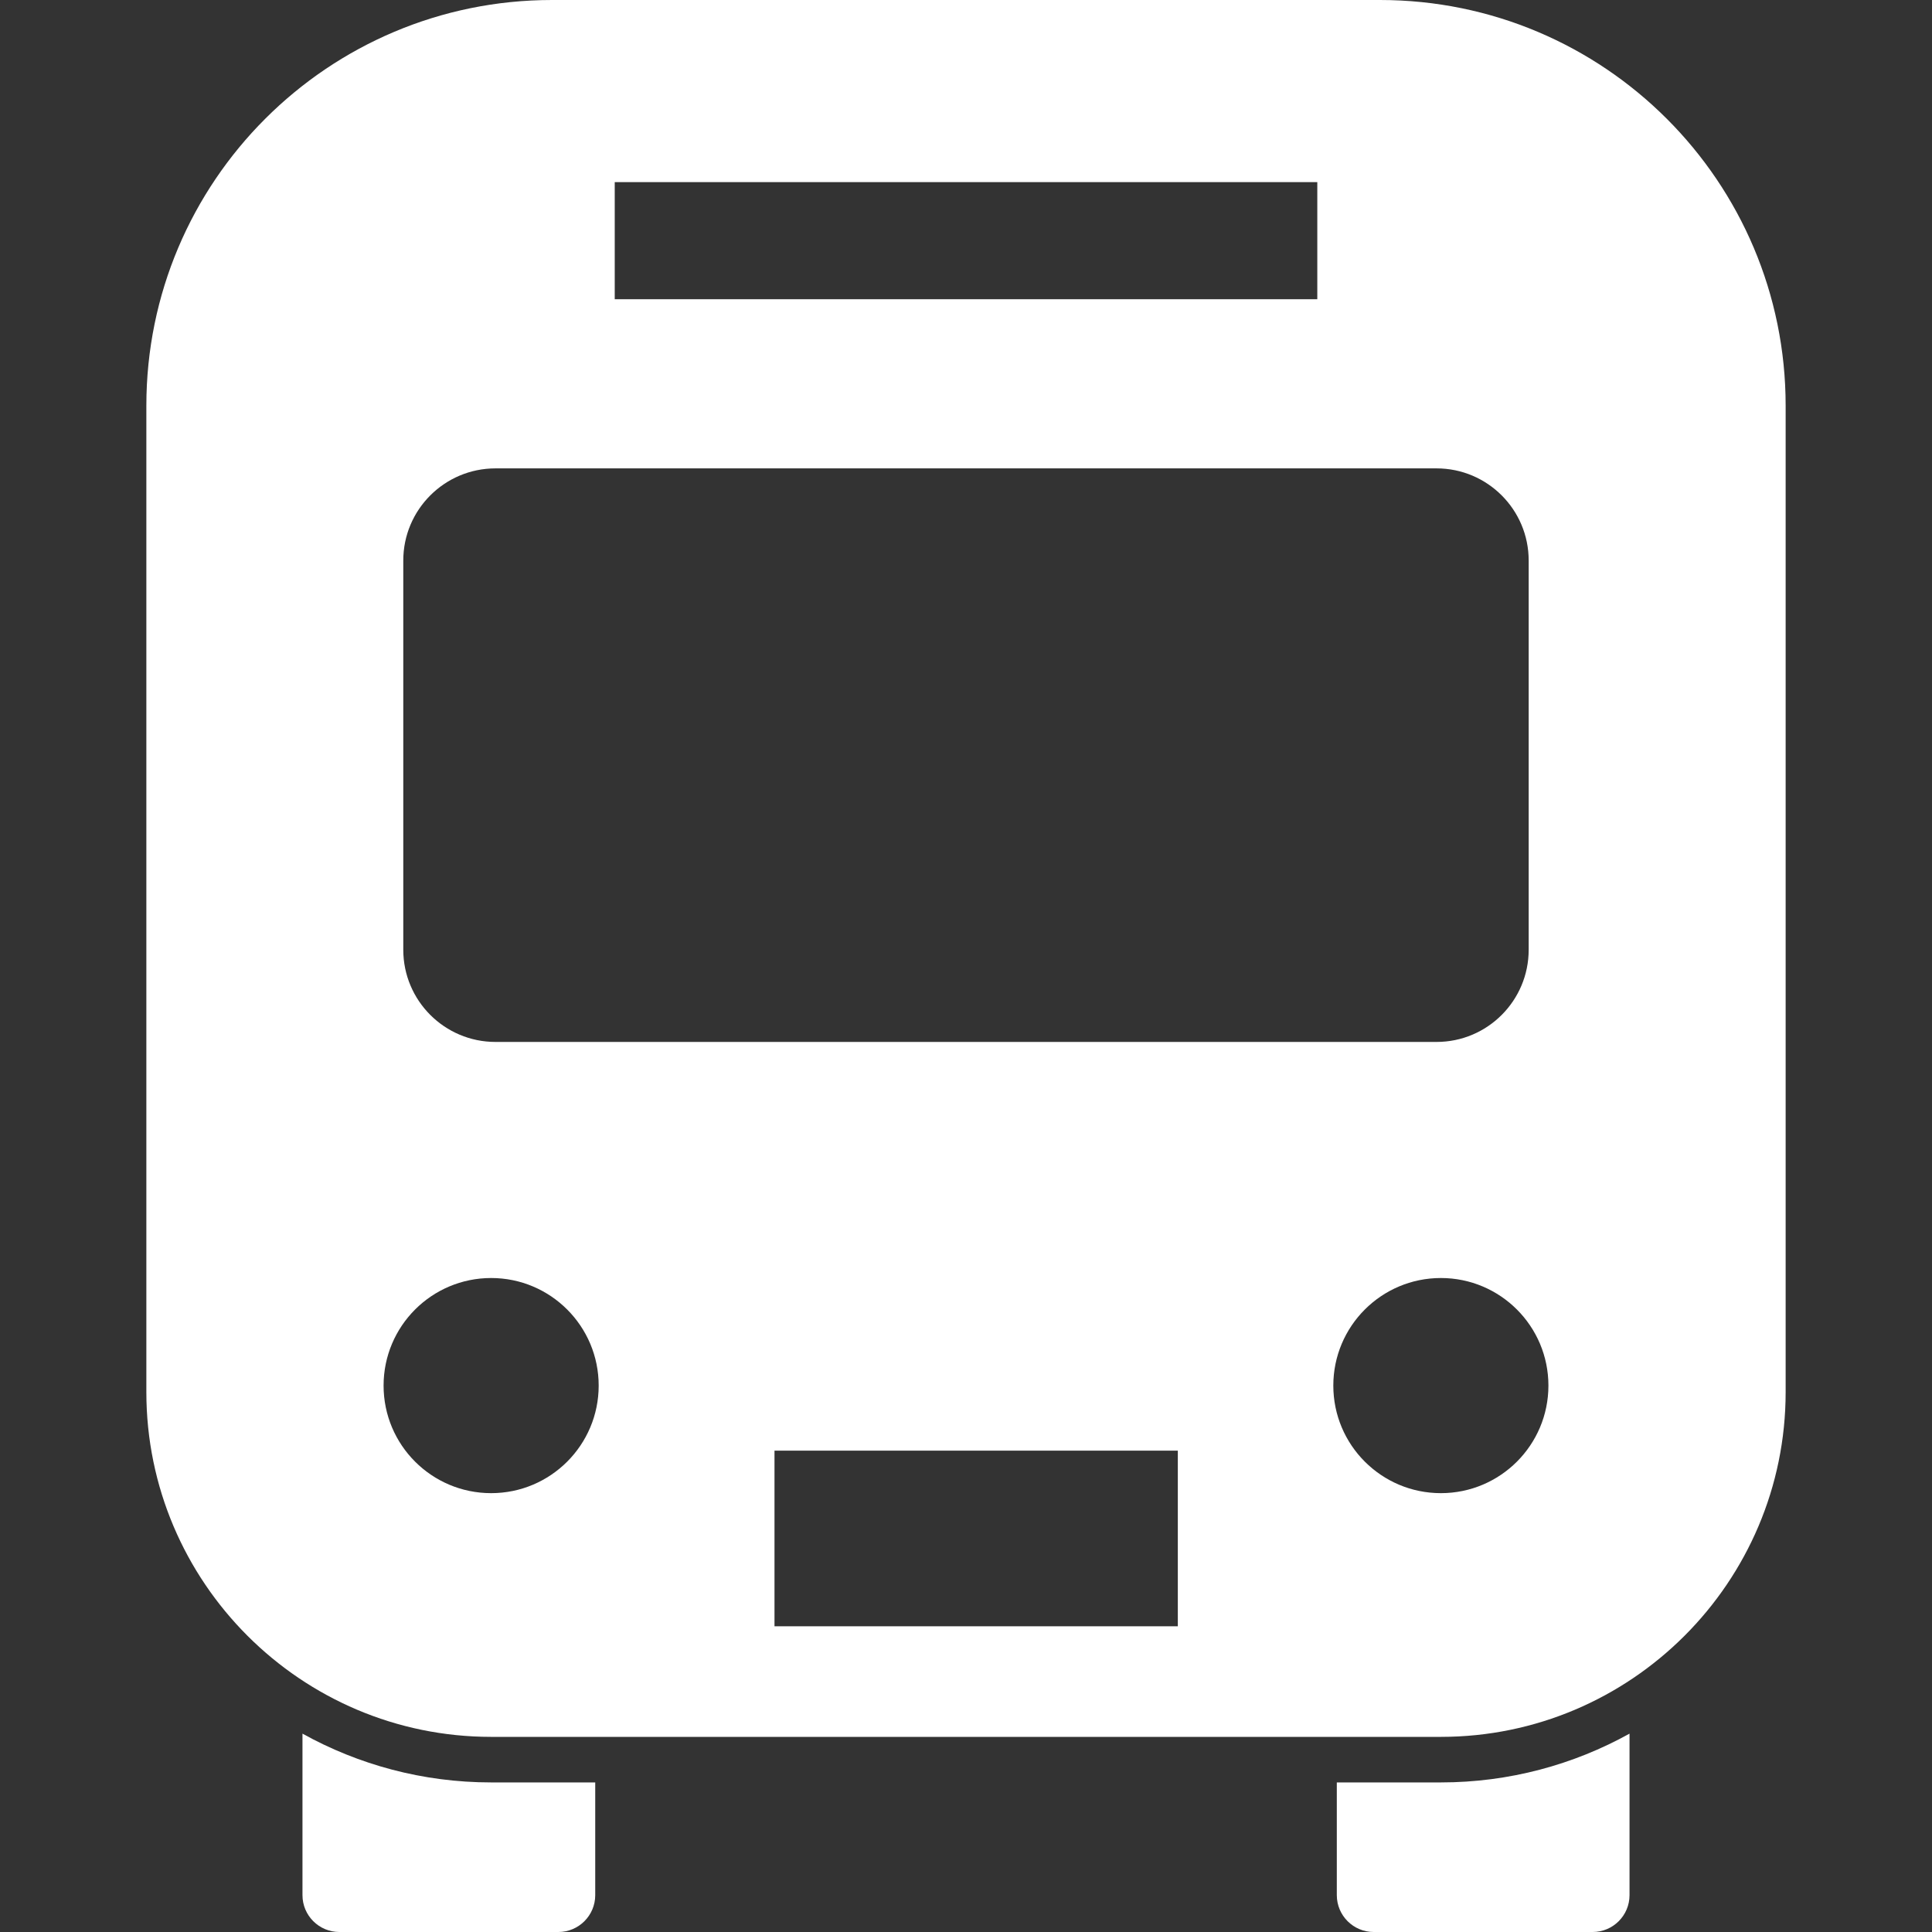
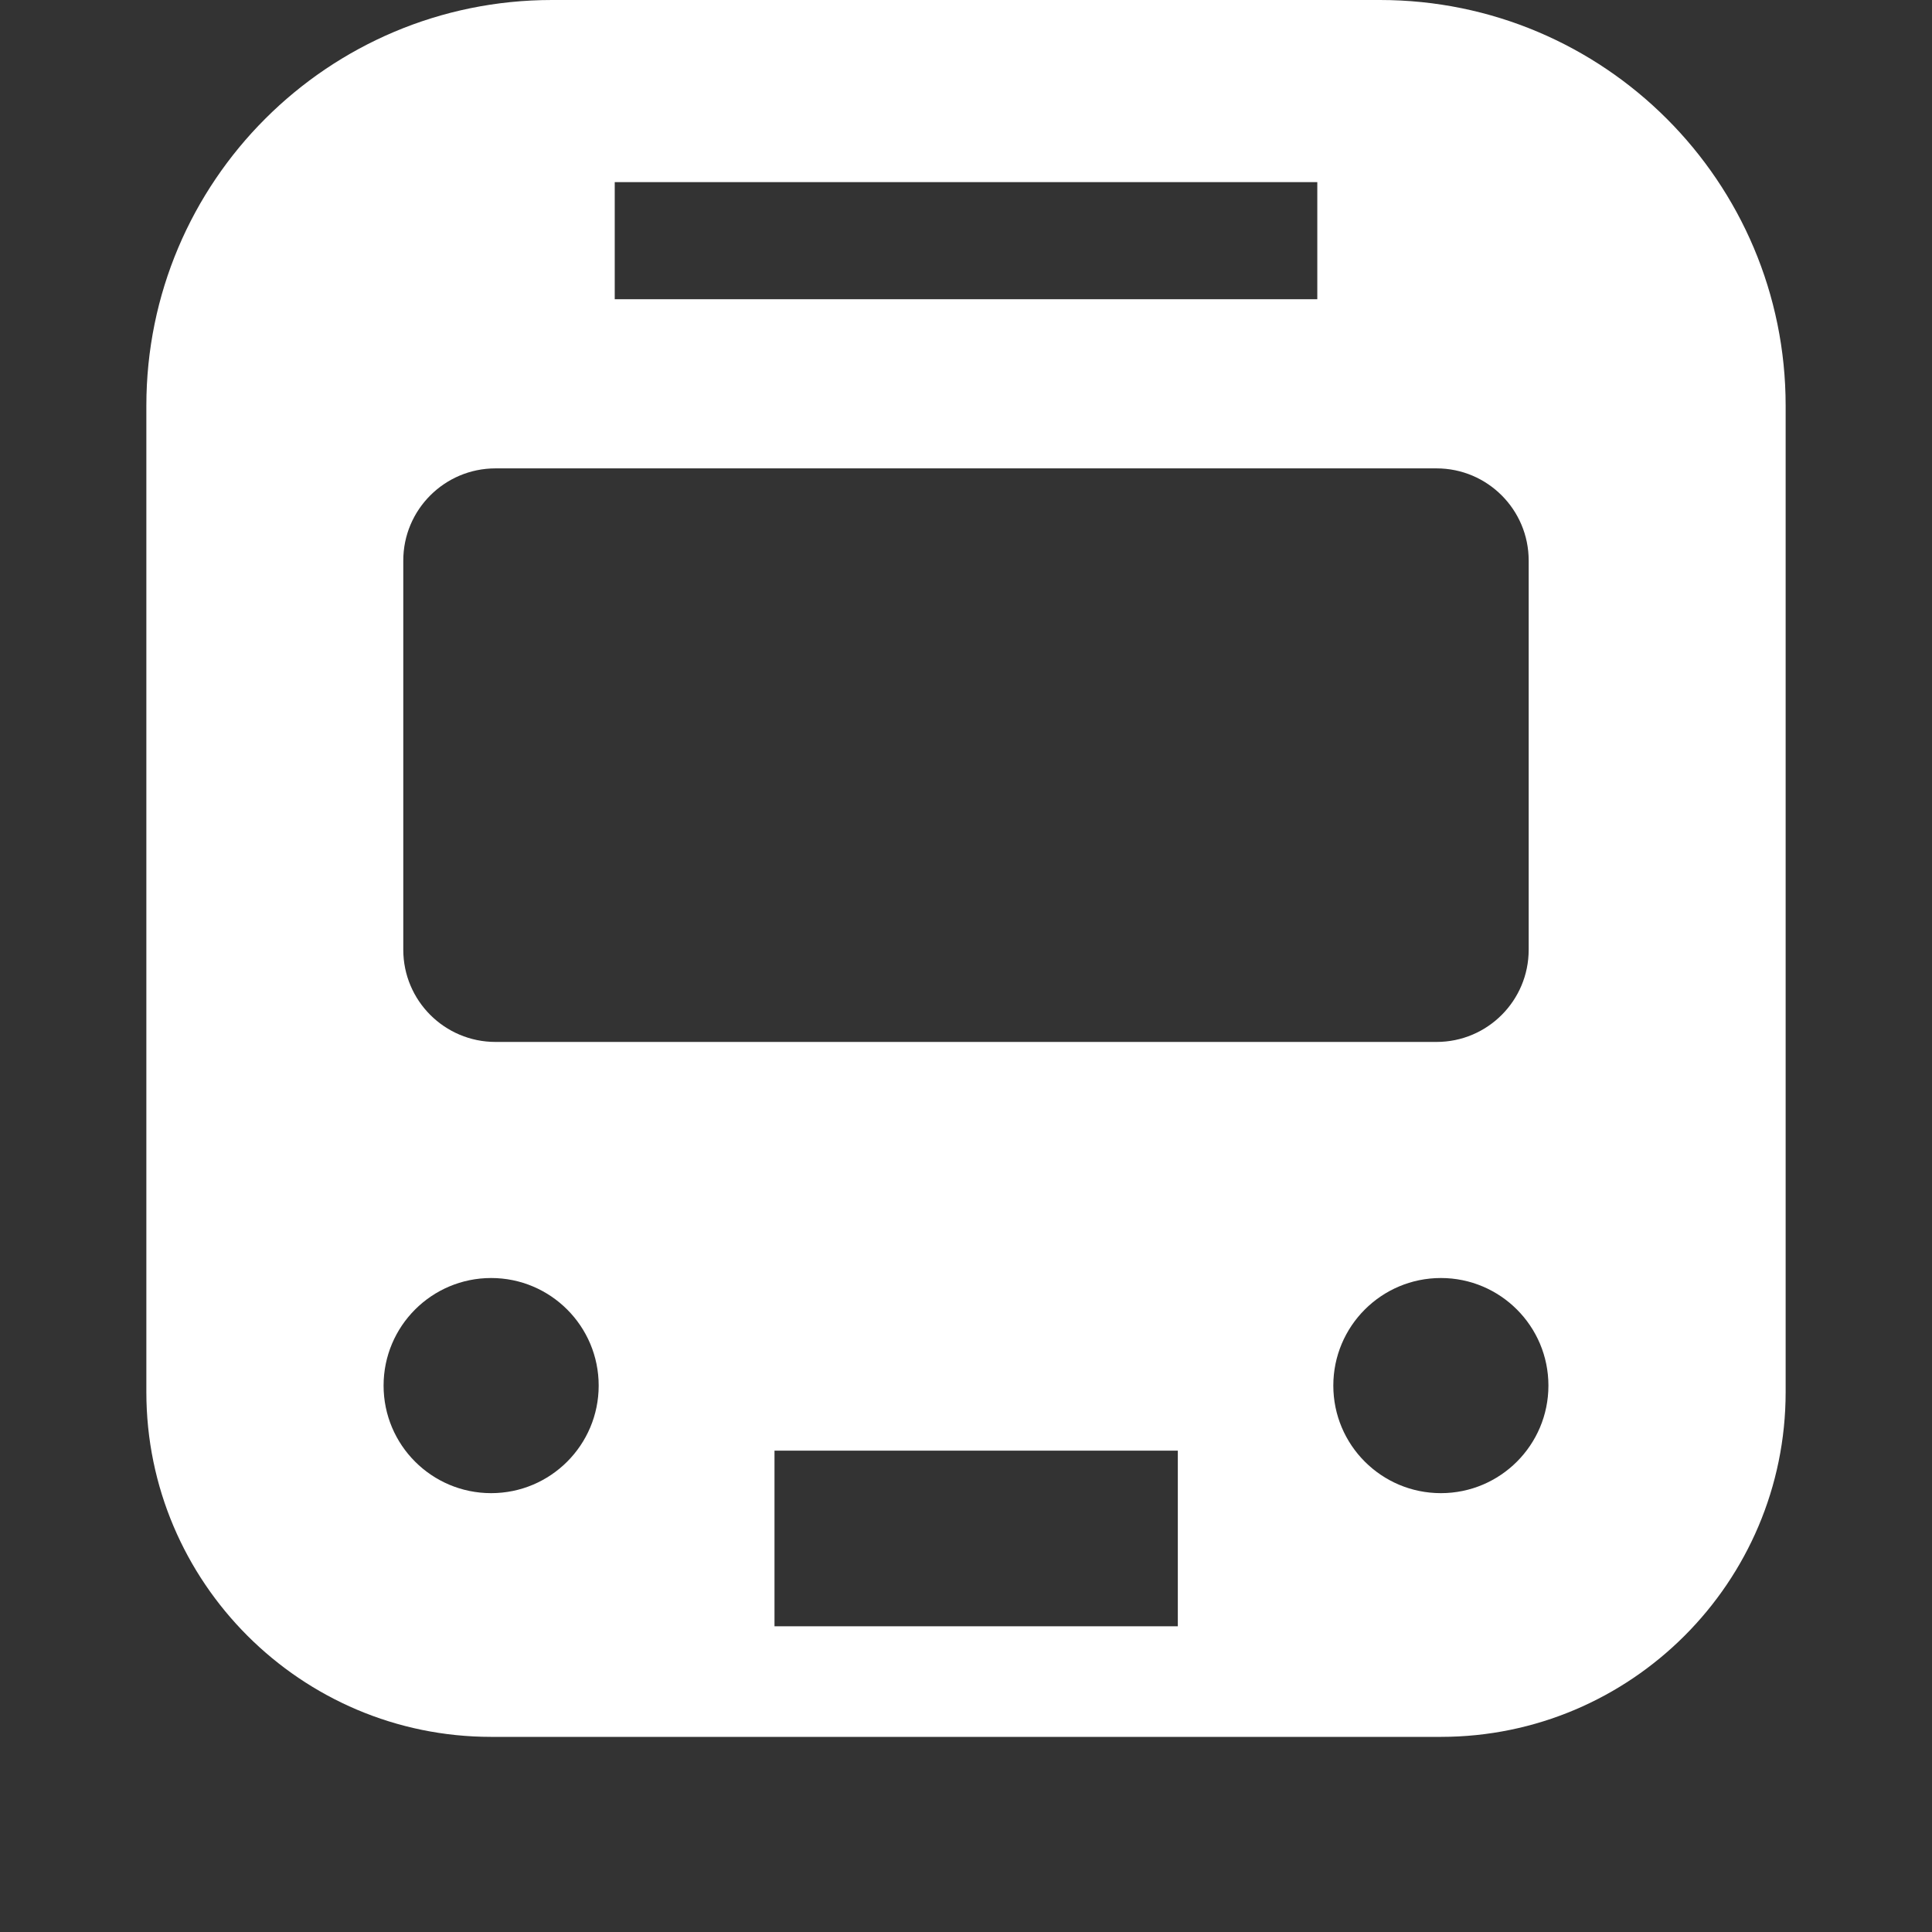
<svg xmlns="http://www.w3.org/2000/svg" viewBox="0 0 512 512" id="_x32_" xml:space="preserve" overflow="hidden">
  <rect x="0" y="0" width="512" height="512" fill="#333333" stroke="none" />
  <g>
-     <path d="M80.159 459.434 80.159 502.23C80.159 507.624 84.535 512 89.939 512L147.972 512C153.366 512 157.742 507.624 157.742 502.23L157.742 472.359 130.16 472.359C112.024 472.359 94.987 467.656 80.159 459.434Z" fill="#FFFFFF" />
-     <path d="M354.269 472.359 354.269 502.23C354.269 507.624 358.645 512 364.039 512L422.071 512C427.465 512 431.842 507.624 431.842 502.23L431.842 459.434C417.013 467.657 399.966 472.359 381.85 472.359L354.269 472.359Z" fill="#FFFFFF" />
    <path d="M365.709 0 146.292 0C86.916 0 38.786 48.129 38.786 107.505L38.786 368.915C38.786 419.294 79.781 460.289 130.16 460.289L381.85 460.289C432.229 460.289 473.214 419.294 473.214 368.915L473.214 107.505C473.214 48.129 425.084 0 365.709 0ZM162.911 48.261 349.098 48.261 349.098 79.302 162.911 79.302 162.911 48.261ZM106.874 148.551C106.874 135.065 117.825 124.125 131.32 124.125L380.69 124.125C394.185 124.125 405.116 135.066 405.116 148.551L405.116 251.69C405.116 265.185 394.186 276.126 380.69 276.126L131.32 276.126C117.825 276.126 106.874 265.185 106.874 251.69L106.874 148.551ZM130.16 395.701C114.416 395.701 101.653 382.939 101.653 367.195 101.653 351.45 114.416 338.687 130.16 338.687 145.895 338.687 158.657 351.45 158.657 367.195 158.657 382.939 145.895 395.701 130.16 395.701ZM312.134 430.977 205.25 430.977 205.25 384.435 312.134 384.435 312.134 430.977ZM381.85 395.701C366.106 395.701 353.342 382.939 353.342 367.195 353.342 351.45 366.105 338.687 381.85 338.687 397.585 338.687 410.347 351.45 410.347 367.195 410.347 382.939 397.585 395.701 381.85 395.701Z" fill="#FFFFFF" />
  </g>
</svg>